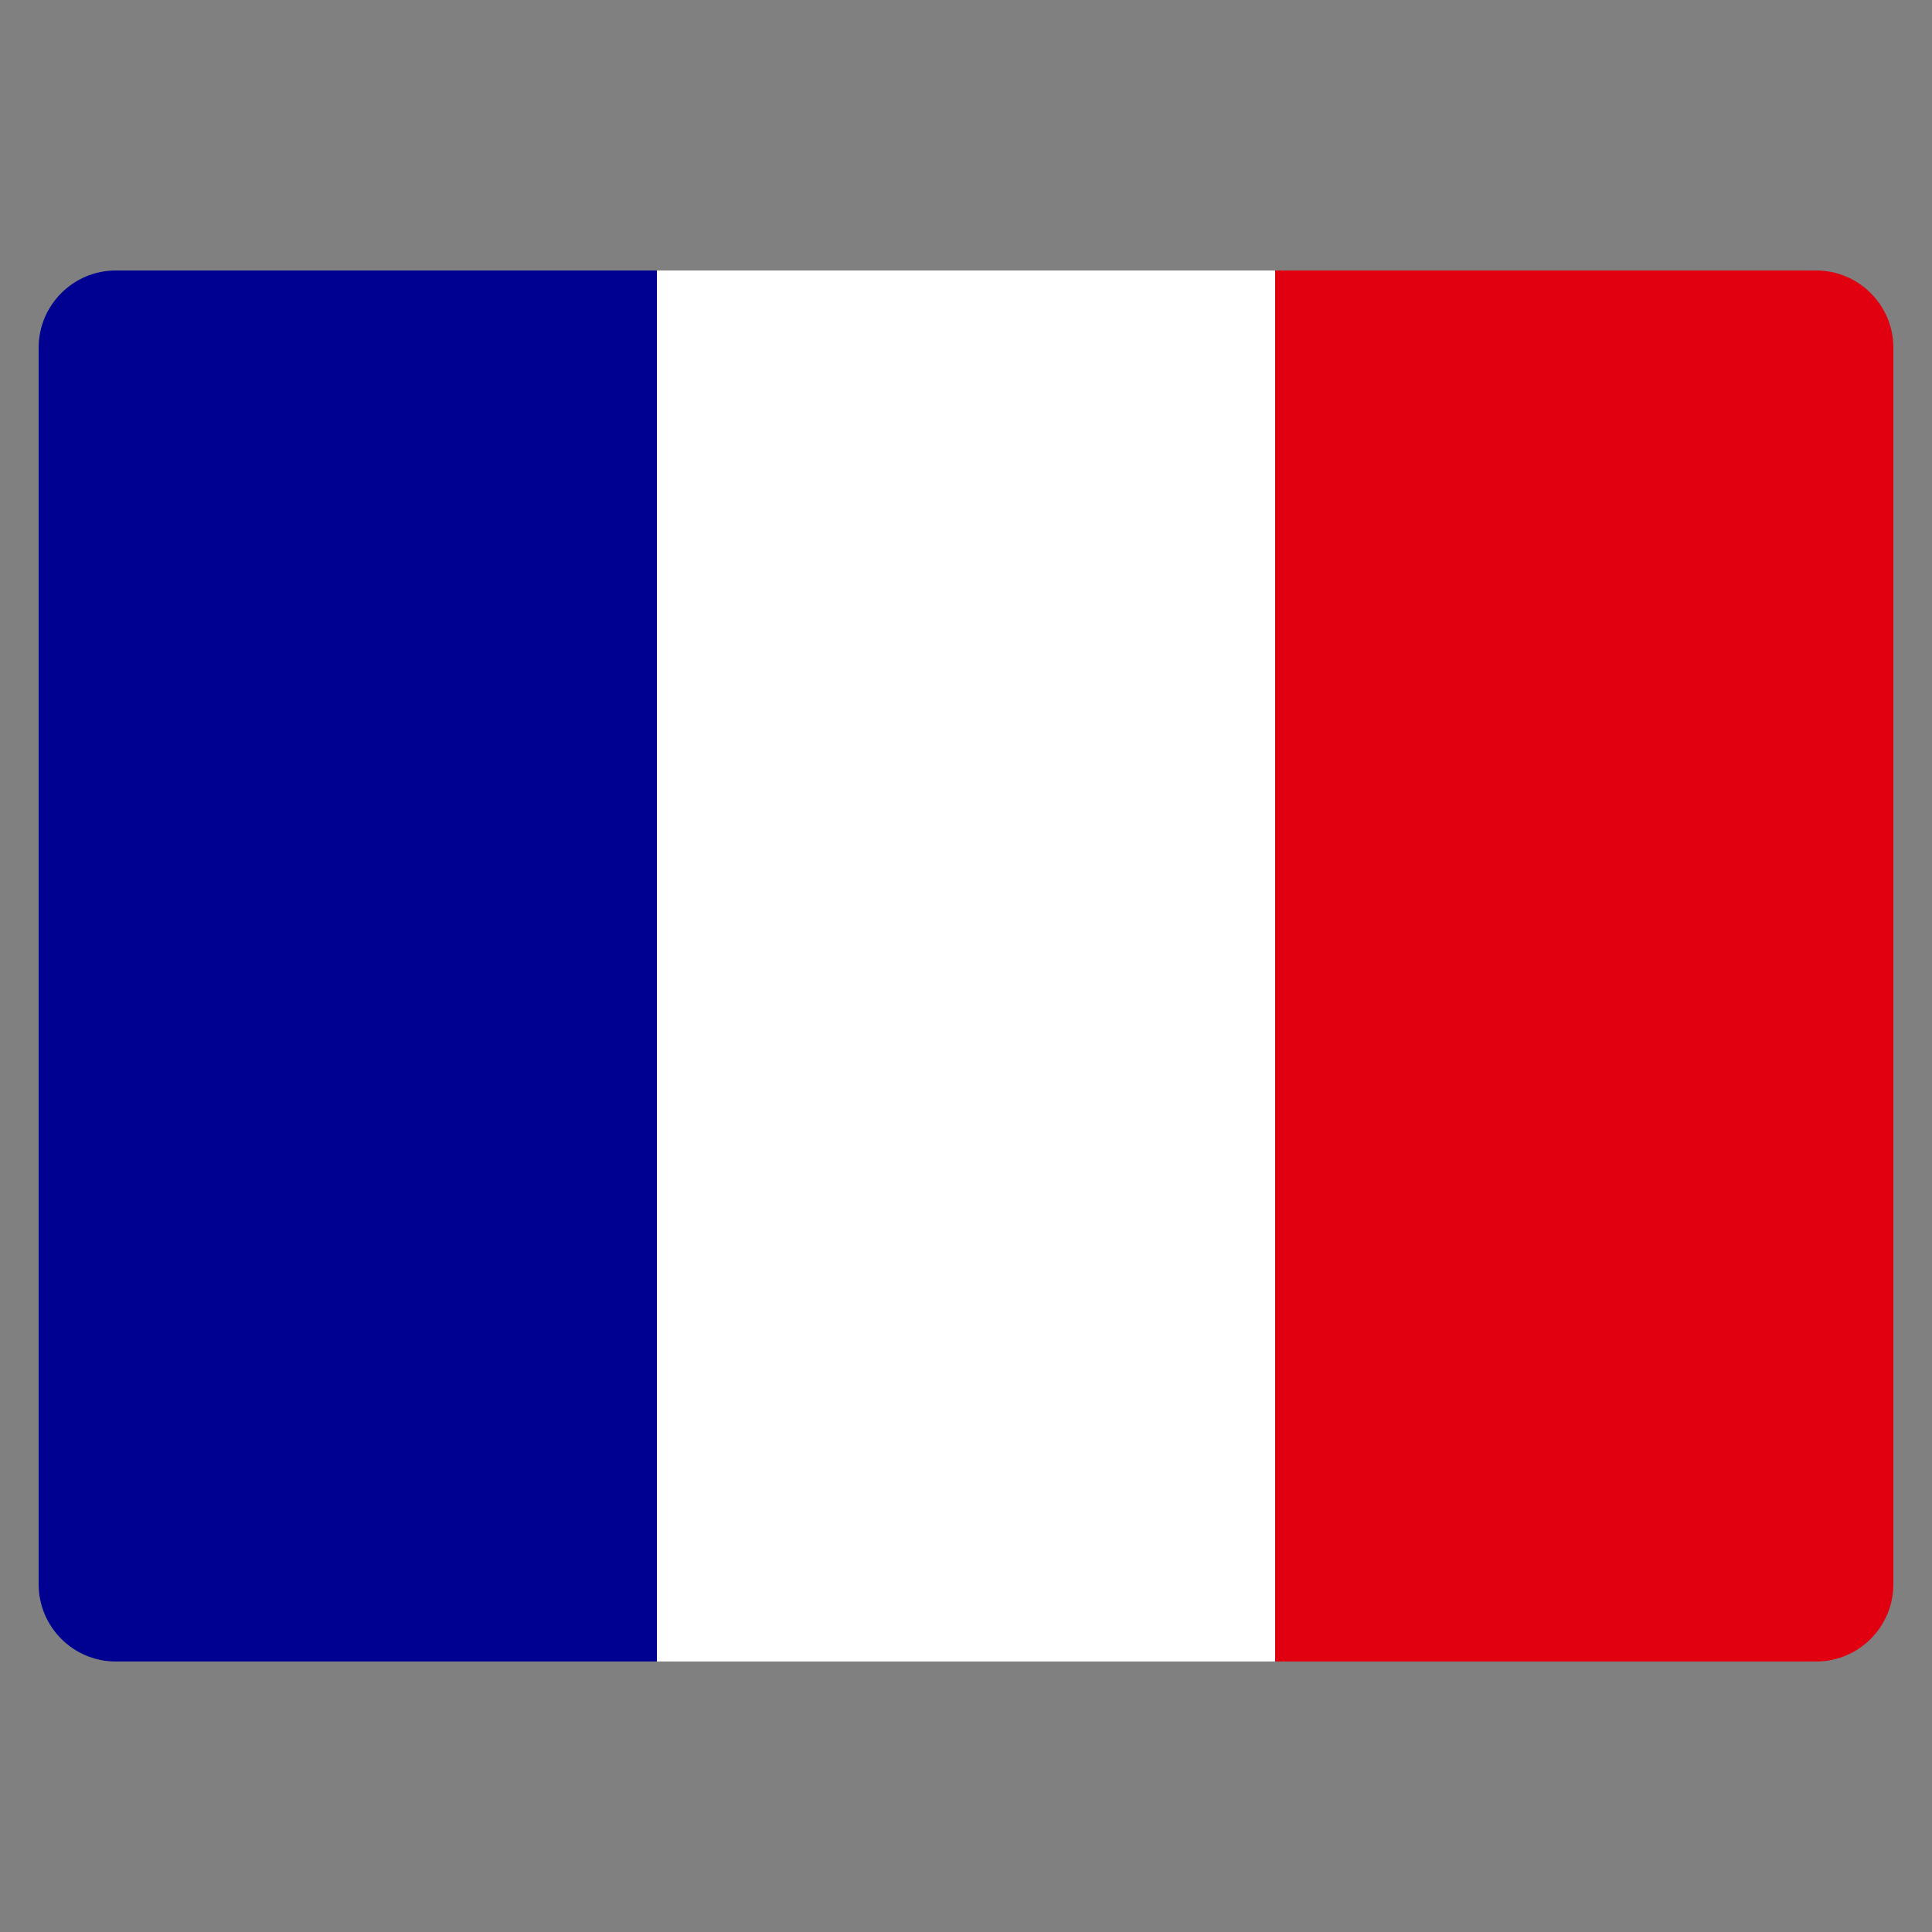
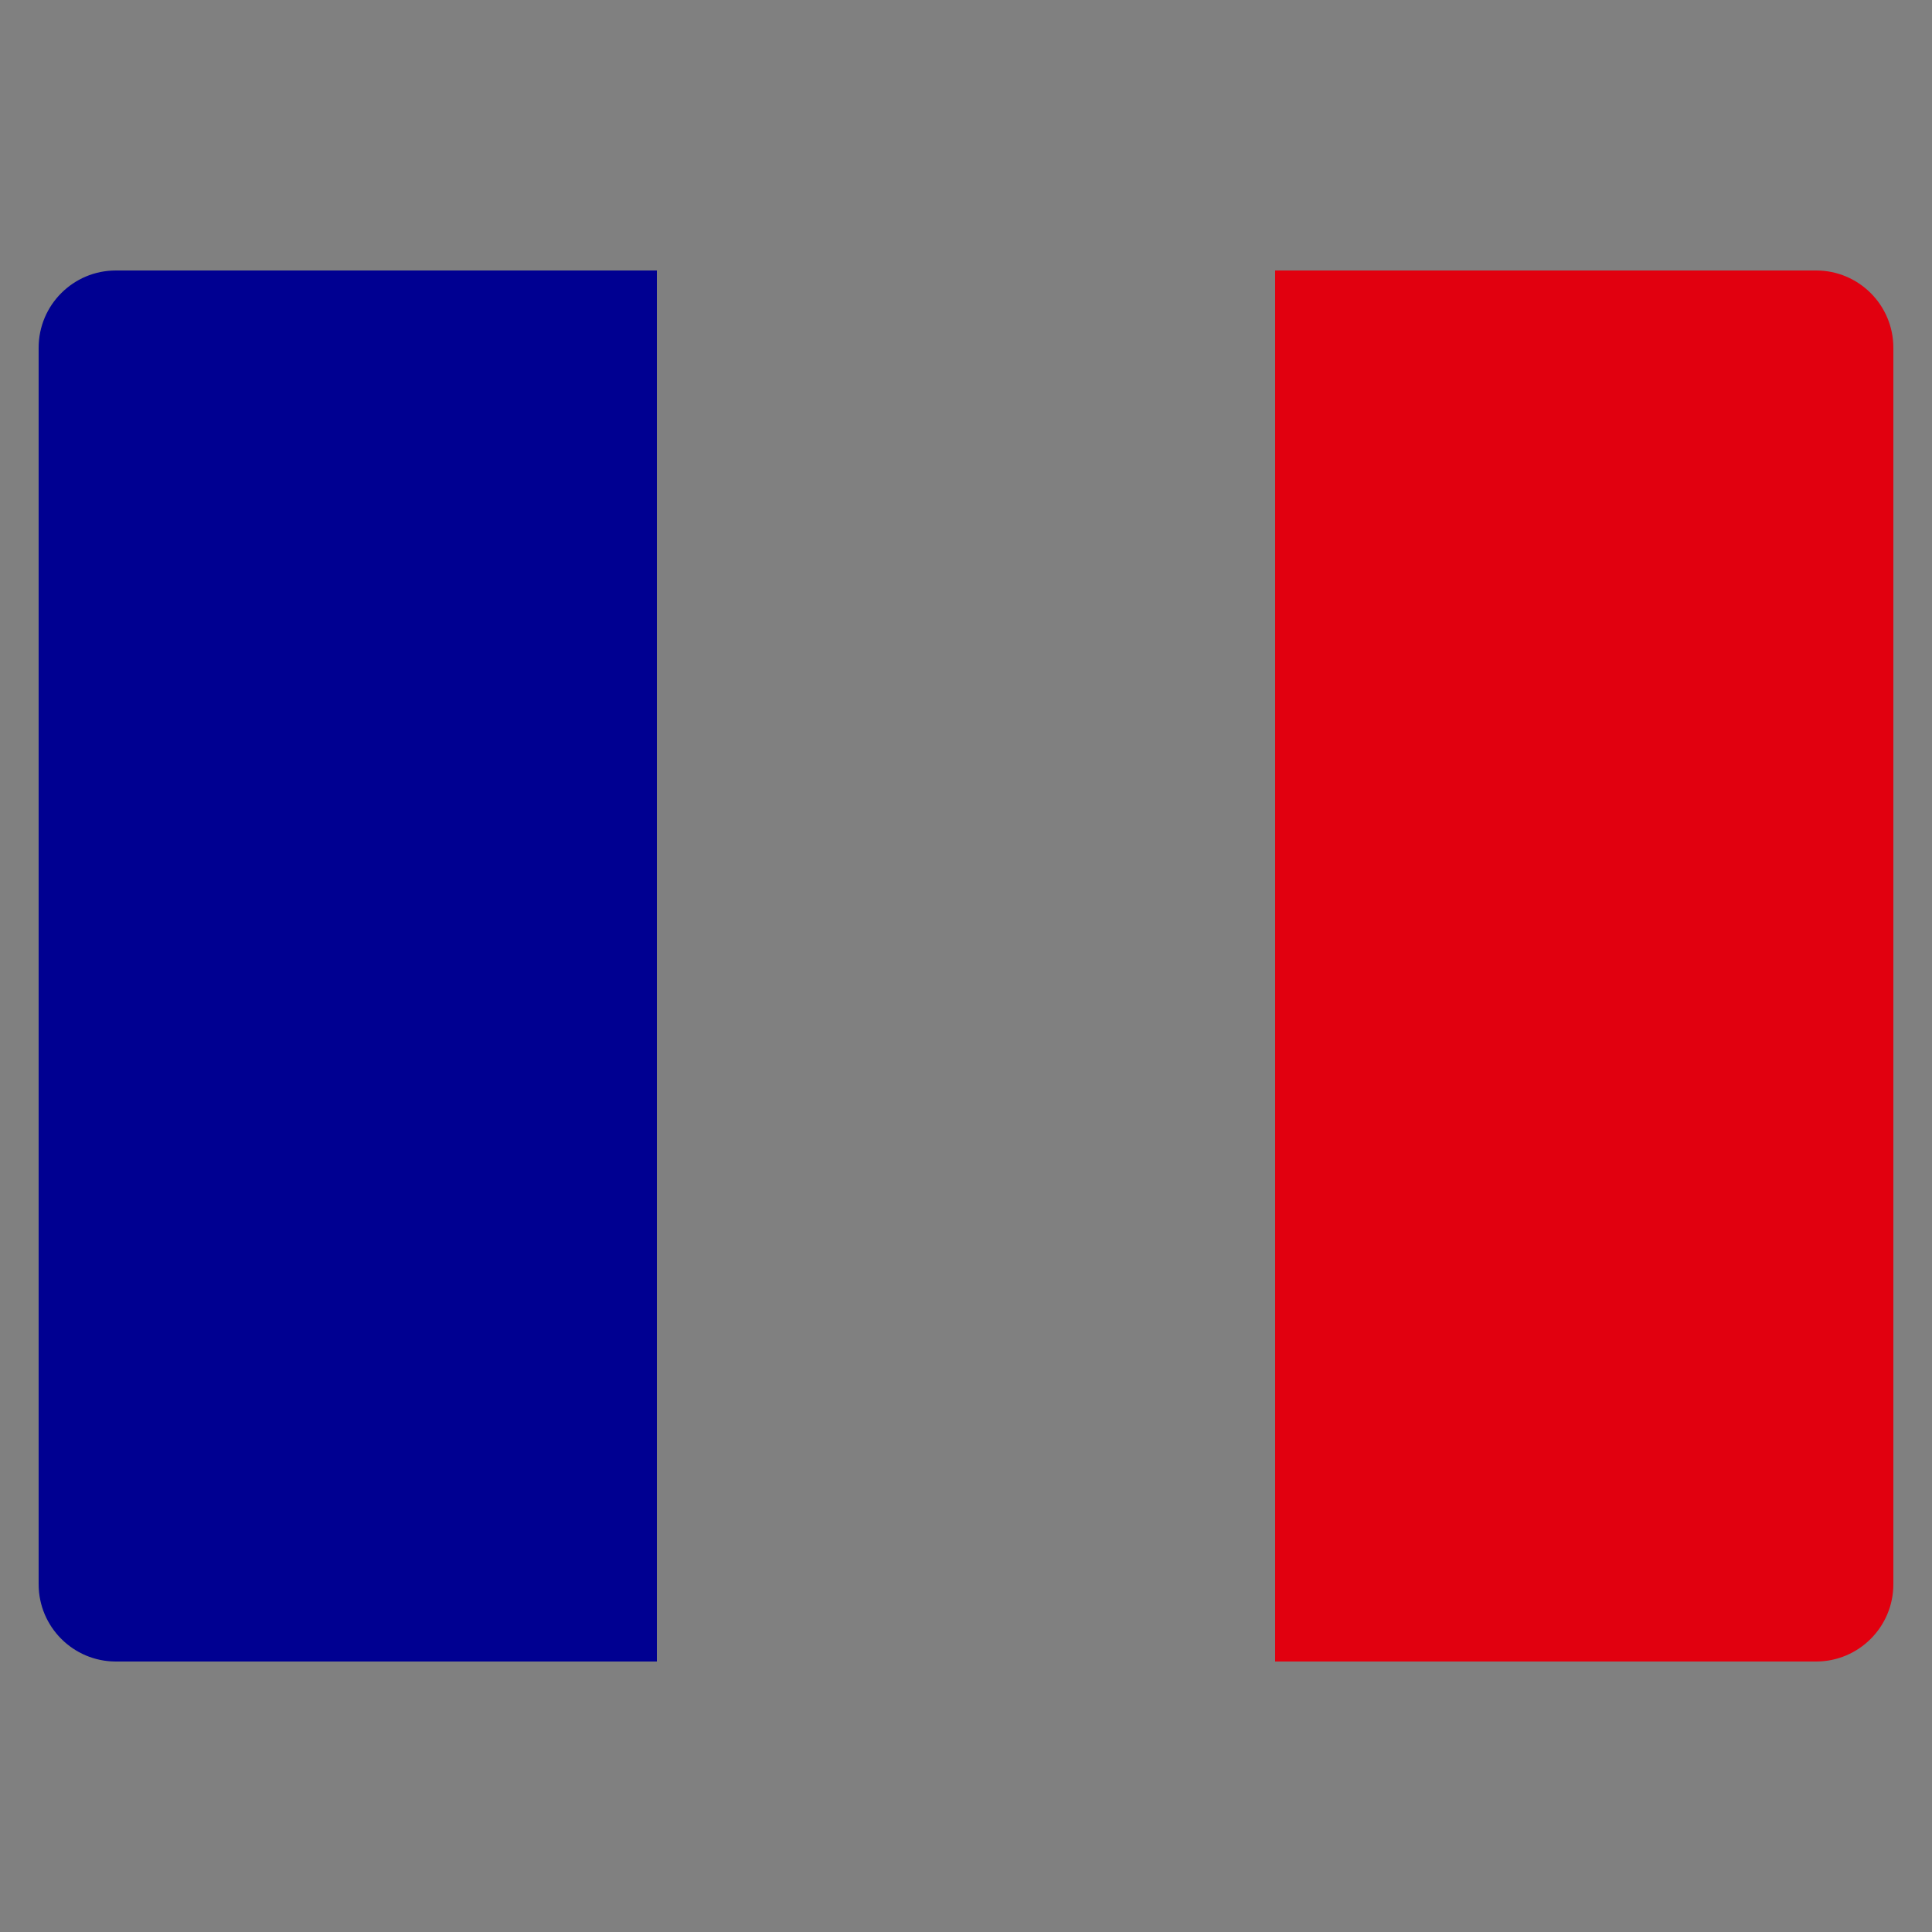
<svg xmlns="http://www.w3.org/2000/svg" width="25" height="25" viewBox="0 0 25 25" fill="none">
  <rect x="0" y="0" width="25" height="25" fill="#808080" stroke="none" />
  <g clip-path="url(#clip0_40000077_23961)">
    <path d="M8.5 21.5H1.5C0.948 21.5 0.5 21.052 0.5 20.5V4.5C0.5 3.947 0.948 3.5 1.5 3.5H8.5V21.5Z" fill="#000091" />
    <path d="M24.5 20.5C24.5 21.052 24.052 21.5 23.5 21.5H16.5V3.5H23.5C24.052 3.5 24.5 3.947 24.5 4.5V20.5Z" fill="#E1000F" />
-     <path d="M16.5 3.5H8.5V21.5H16.5V3.5Z" fill="white" />
  </g>
  <defs>
    <clipPath id="clip0_40000077_23961">
      <rect width="24" height="24" fill="white" transform="translate(0.5 0.5)" />
    </clipPath>
  </defs>
</svg>